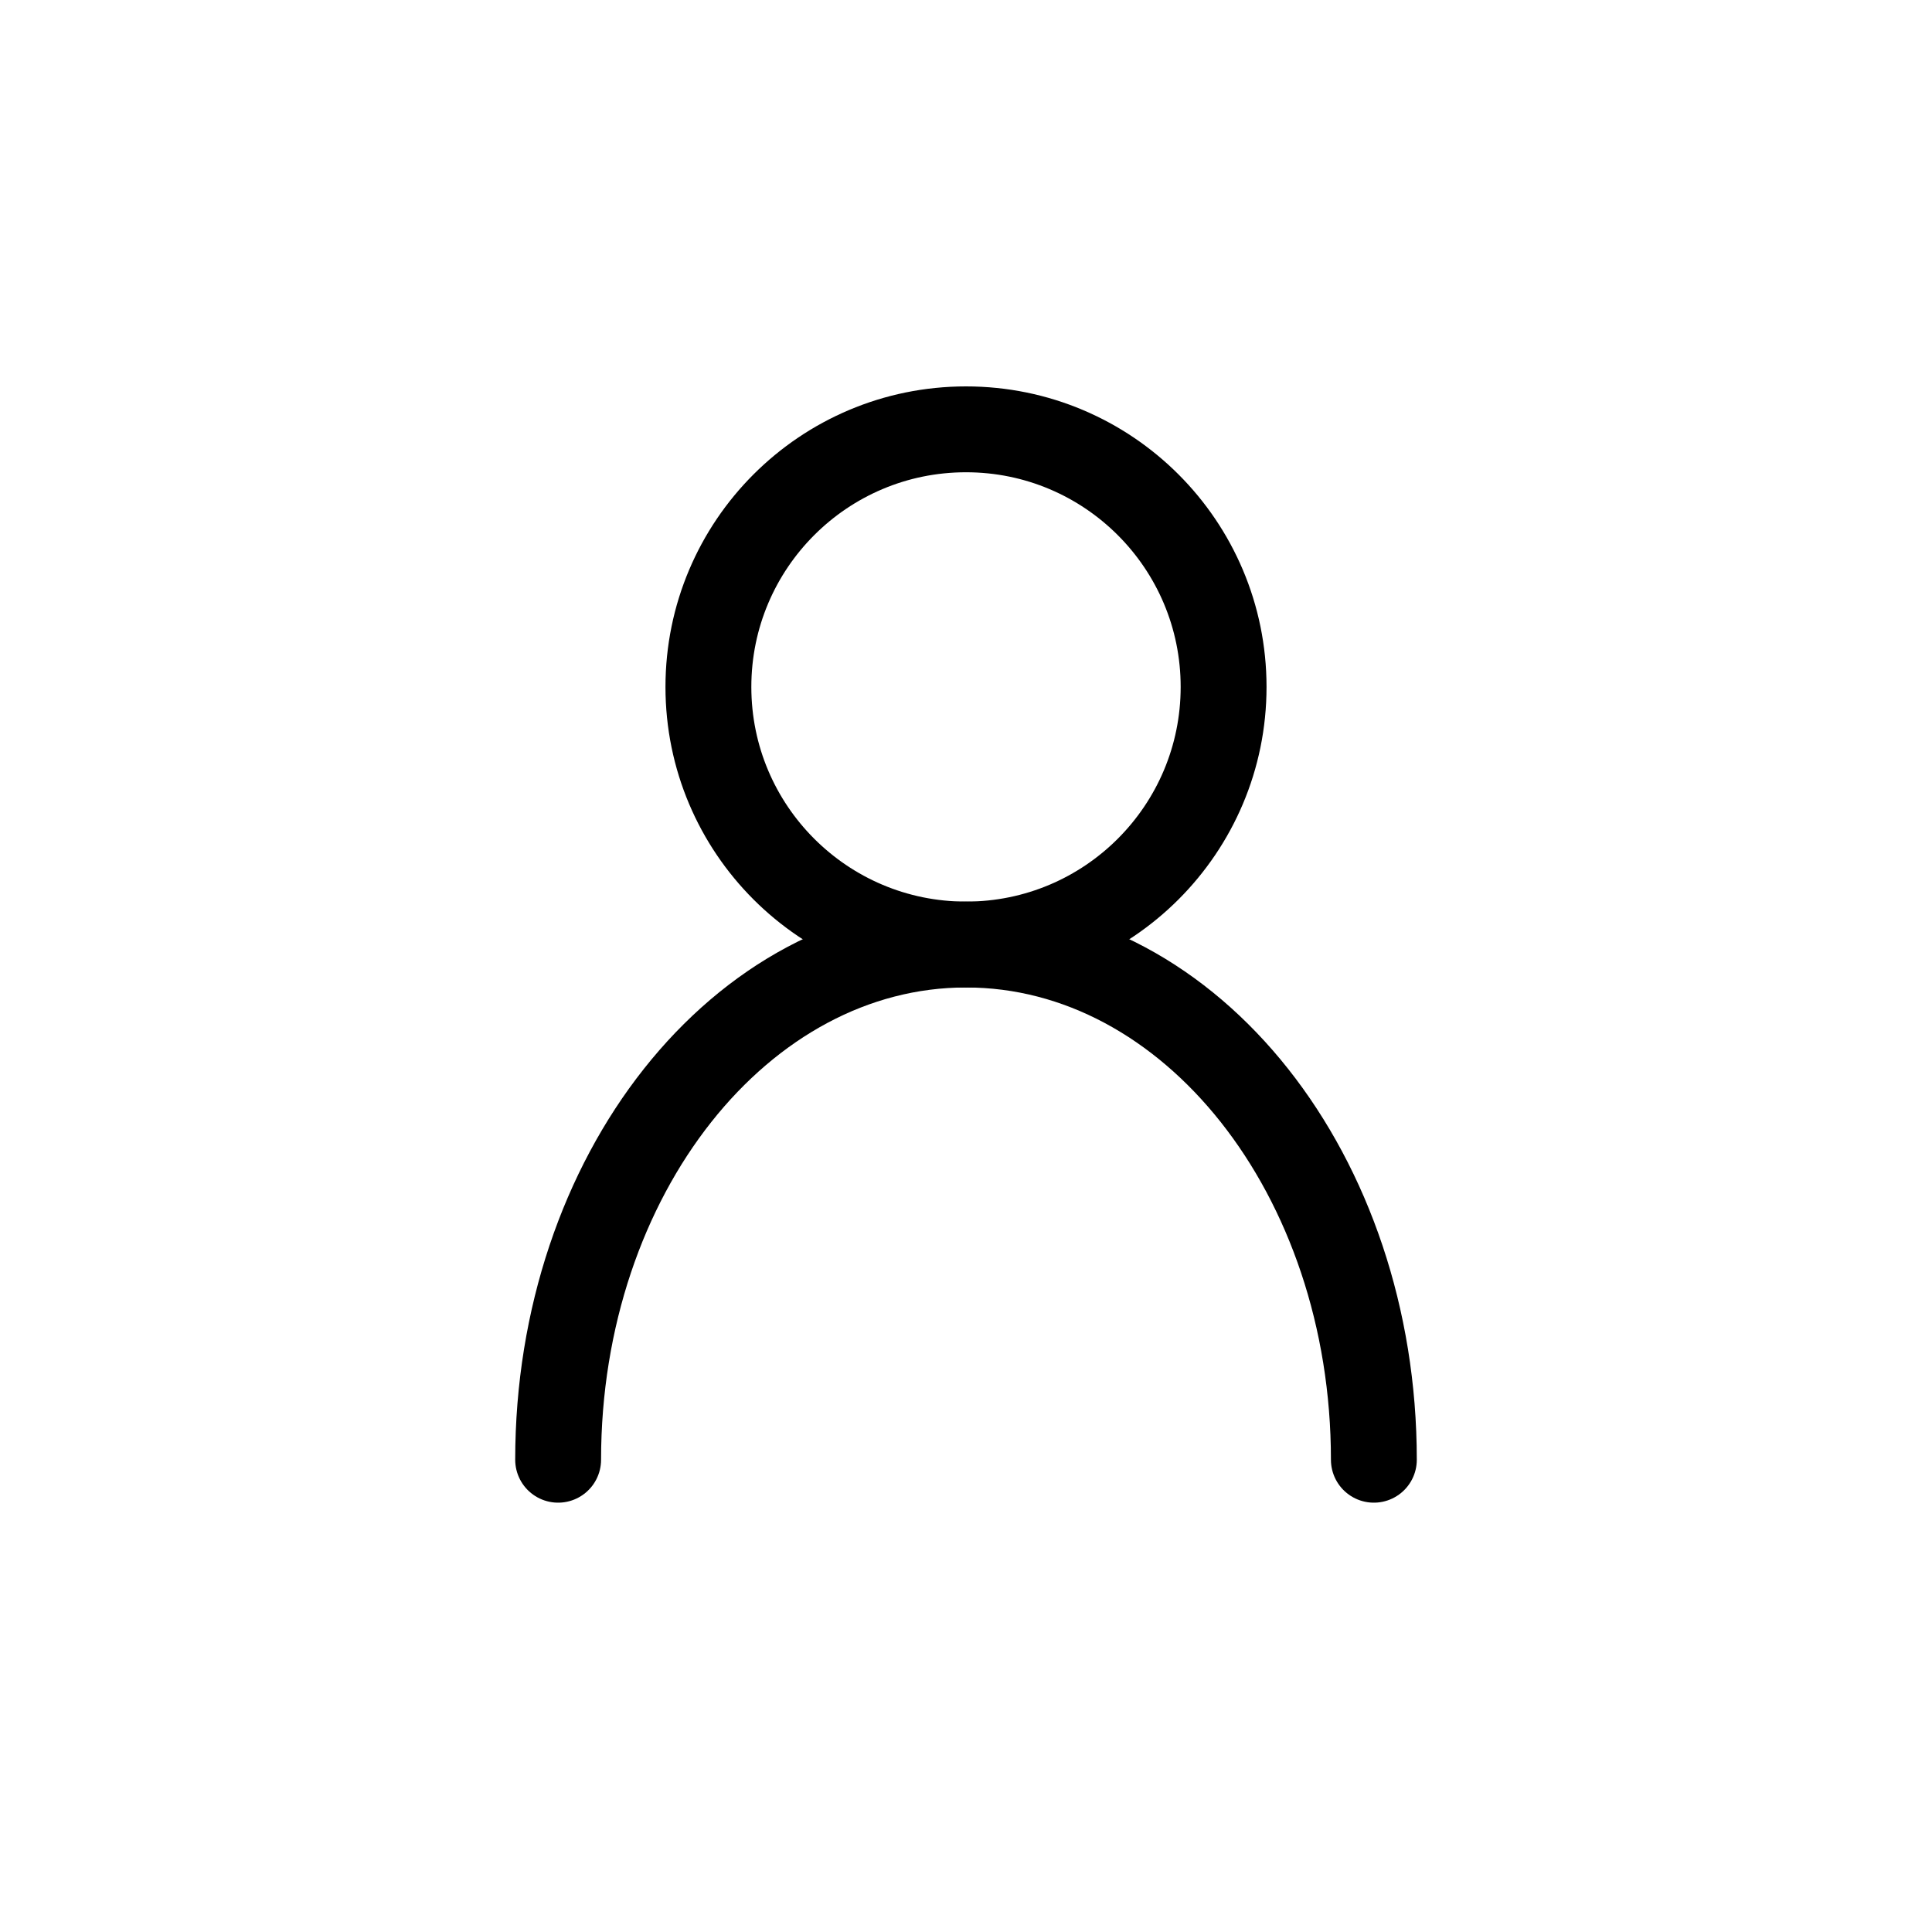
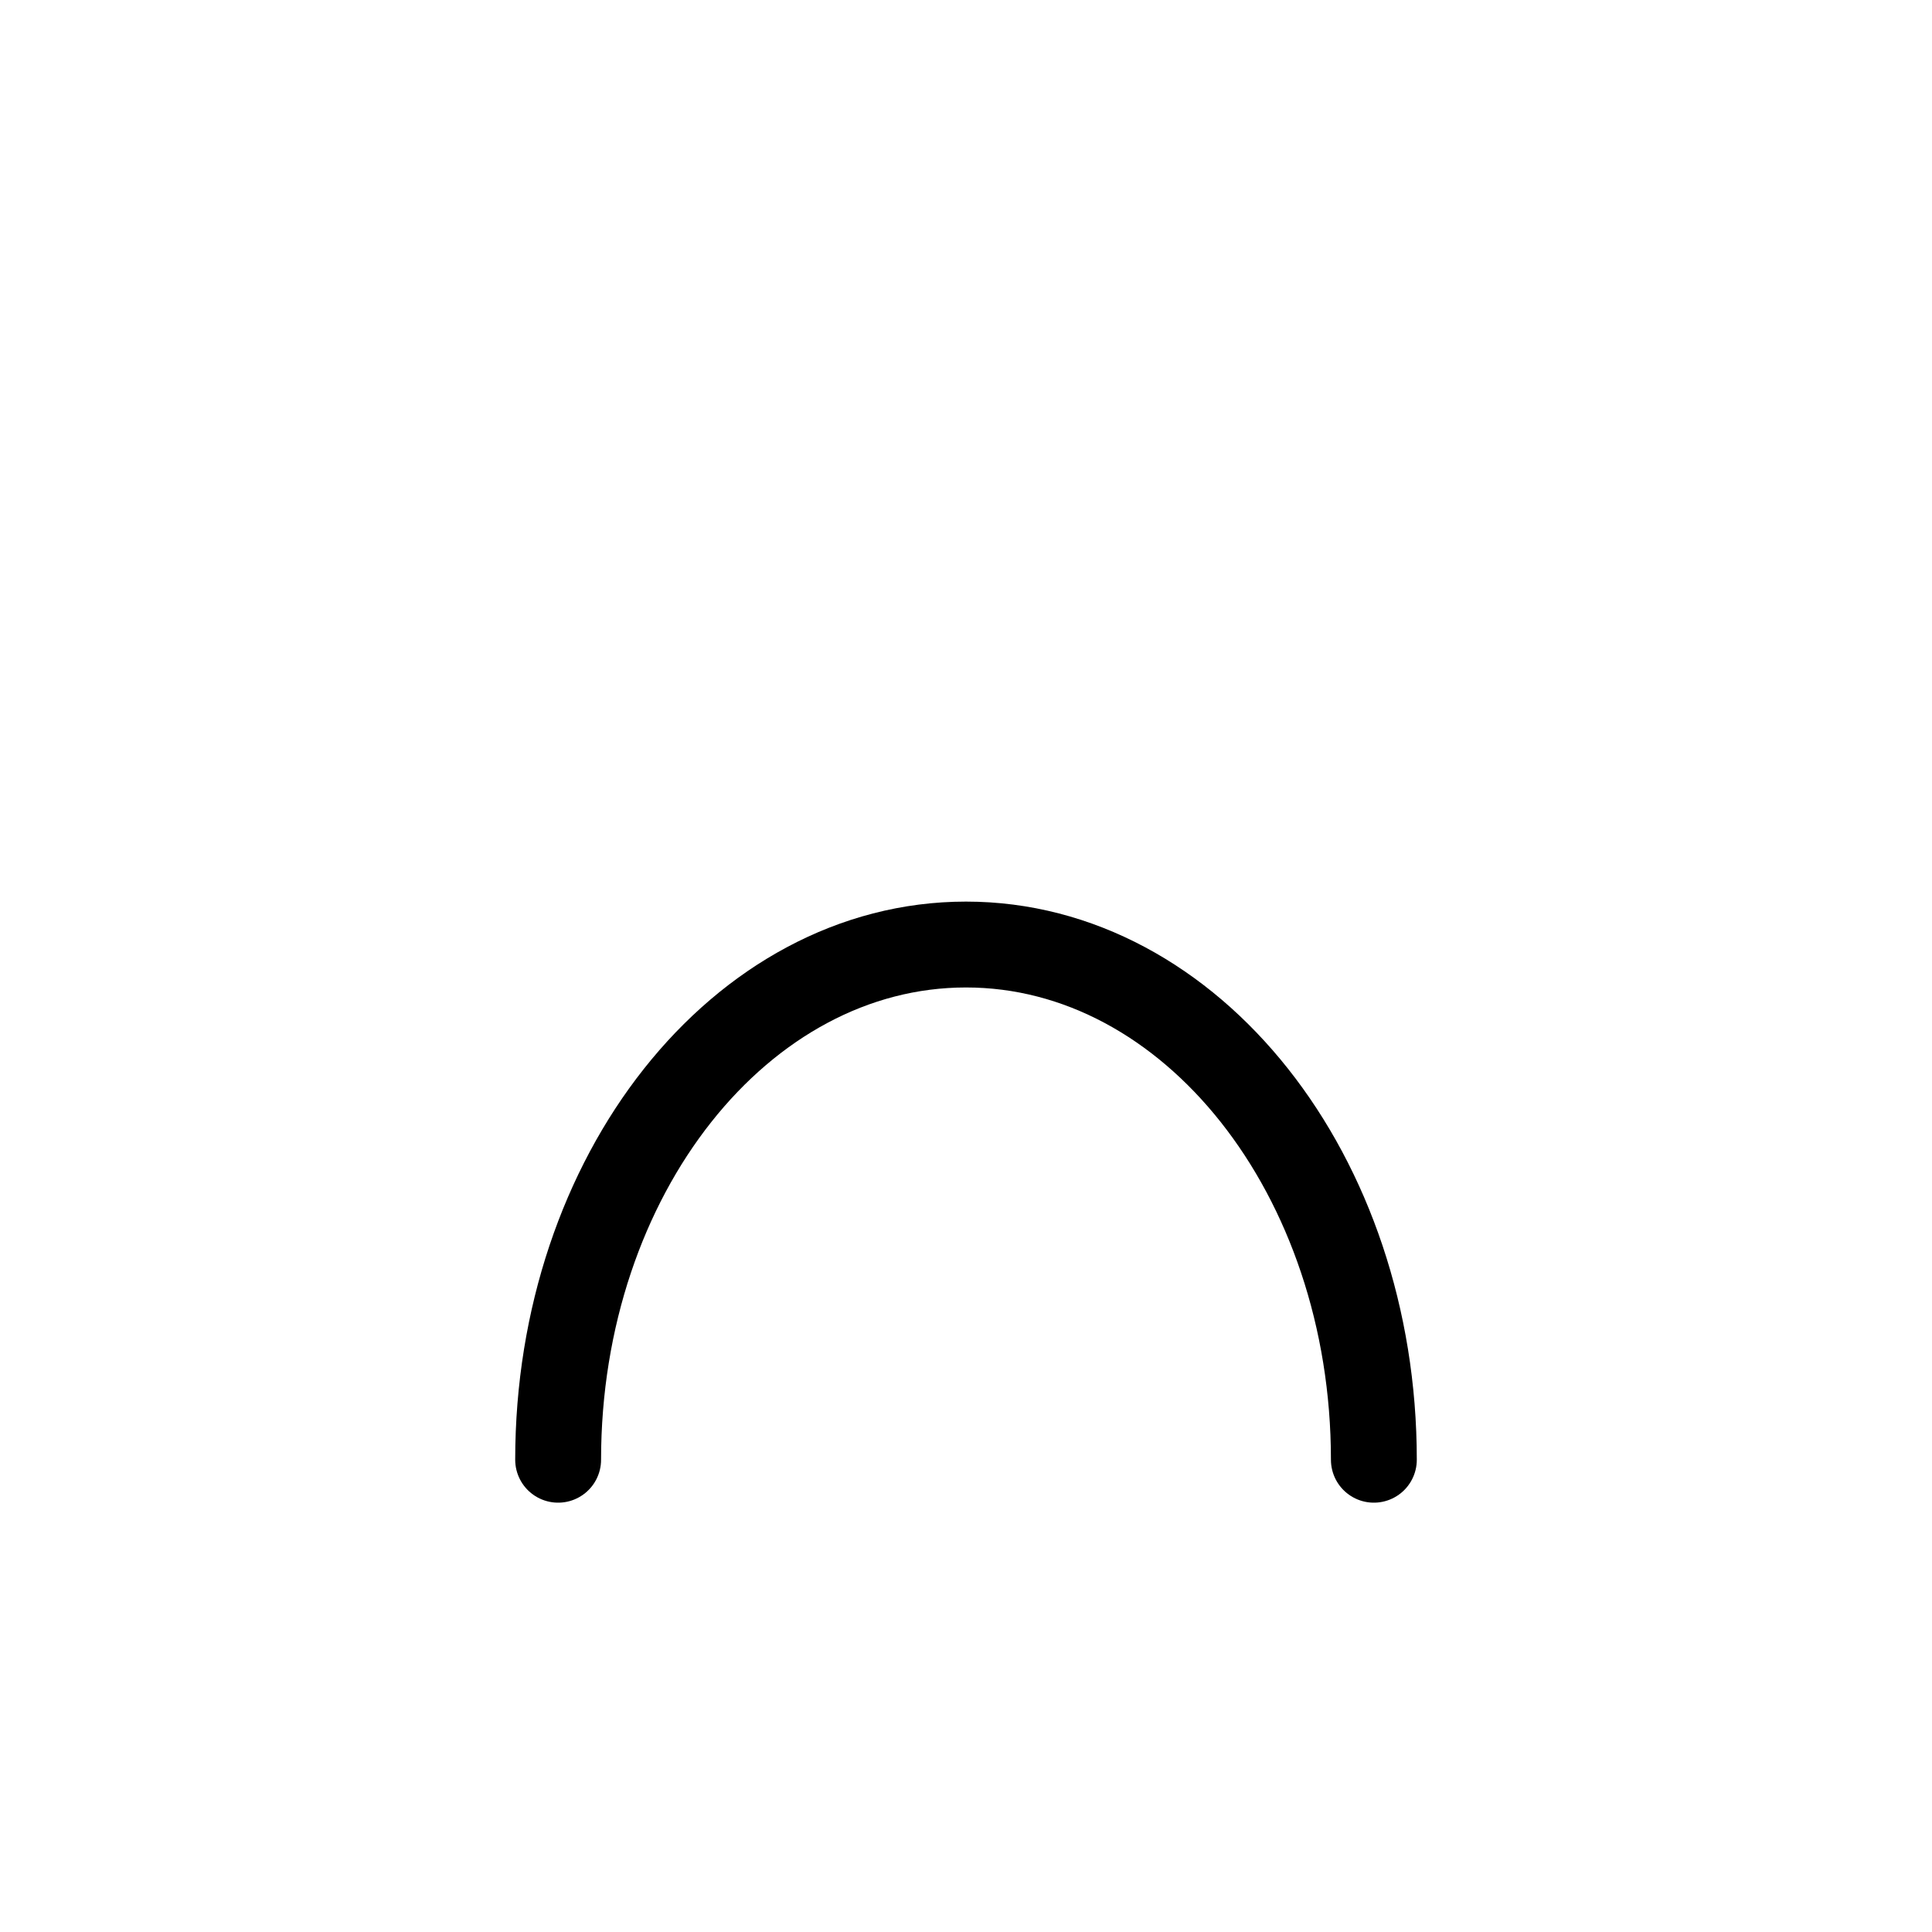
<svg xmlns="http://www.w3.org/2000/svg" width="45" height="45" viewBox="0 0 45 45">
-   <rect id="Rectangle_Copy_2" data-name="Rectangle Copy 2" width="45" height="45" fill="#fff" />
  <g id="Group_7" data-name="Group 7" transform="translate(13 10)">
    <path id="Oval_Copy" data-name="Oval Copy" d="M19,12C19,5.373,14.747,0,9.5,0S0,5.373,0,12" transform="translate(0 12)" fill="none" stroke="#000" stroke-linecap="round" stroke-miterlimit="10" stroke-width="2" />
-     <circle id="Oval" cx="6" cy="6" r="6" transform="translate(3.5)" fill="none" stroke="#000" stroke-miterlimit="10" stroke-width="2" />
  </g>
</svg>